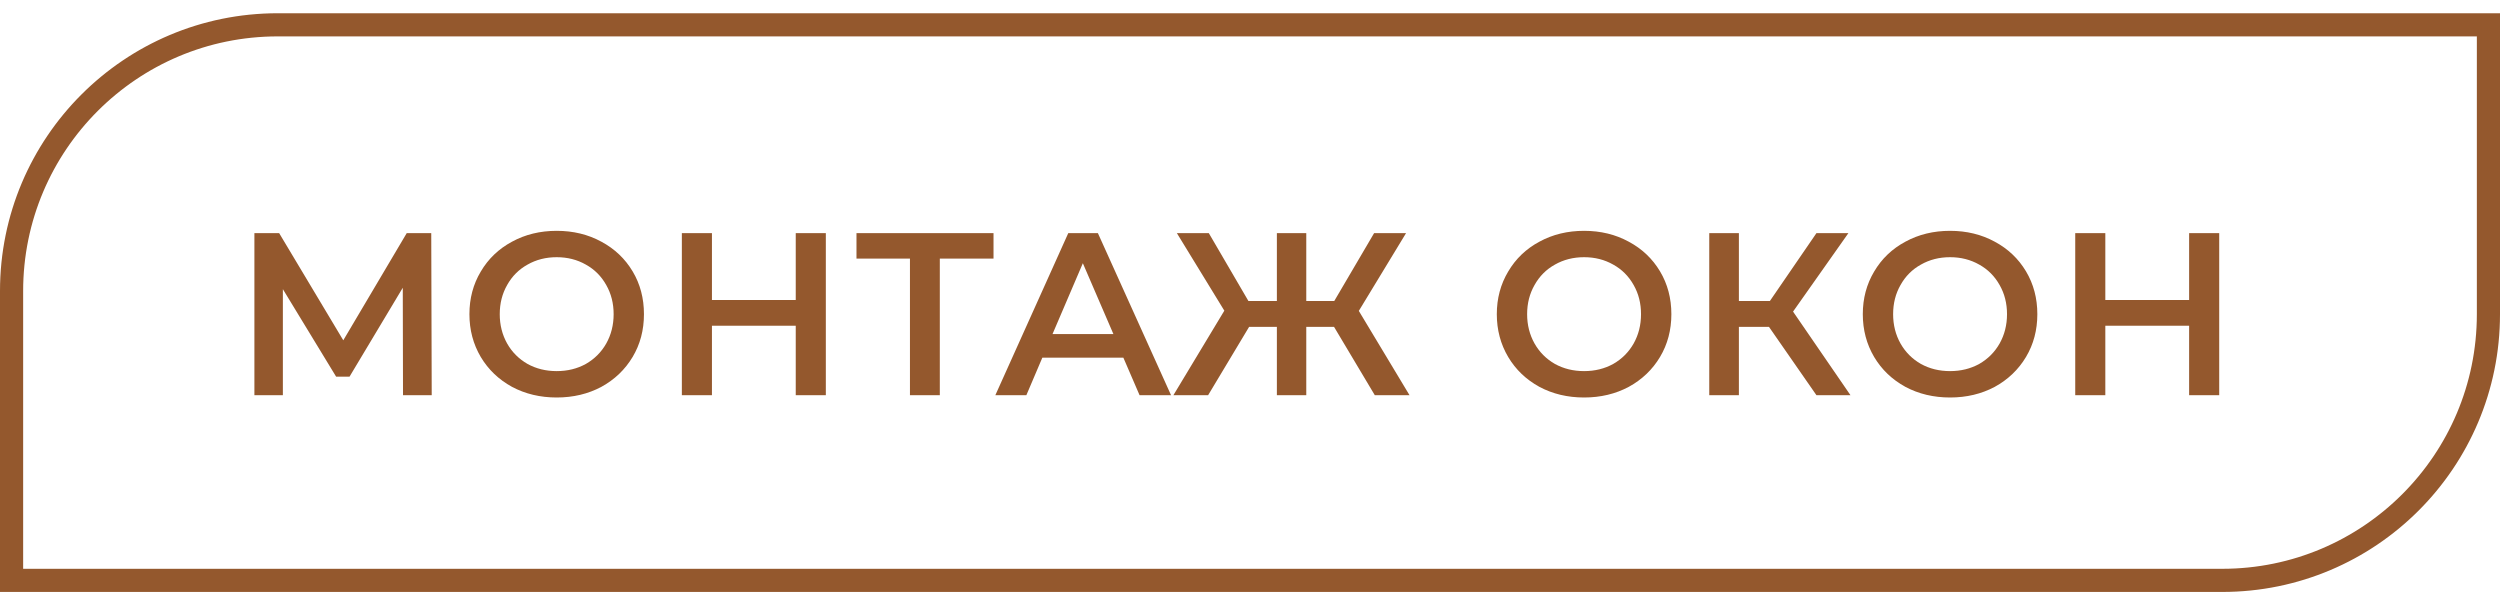
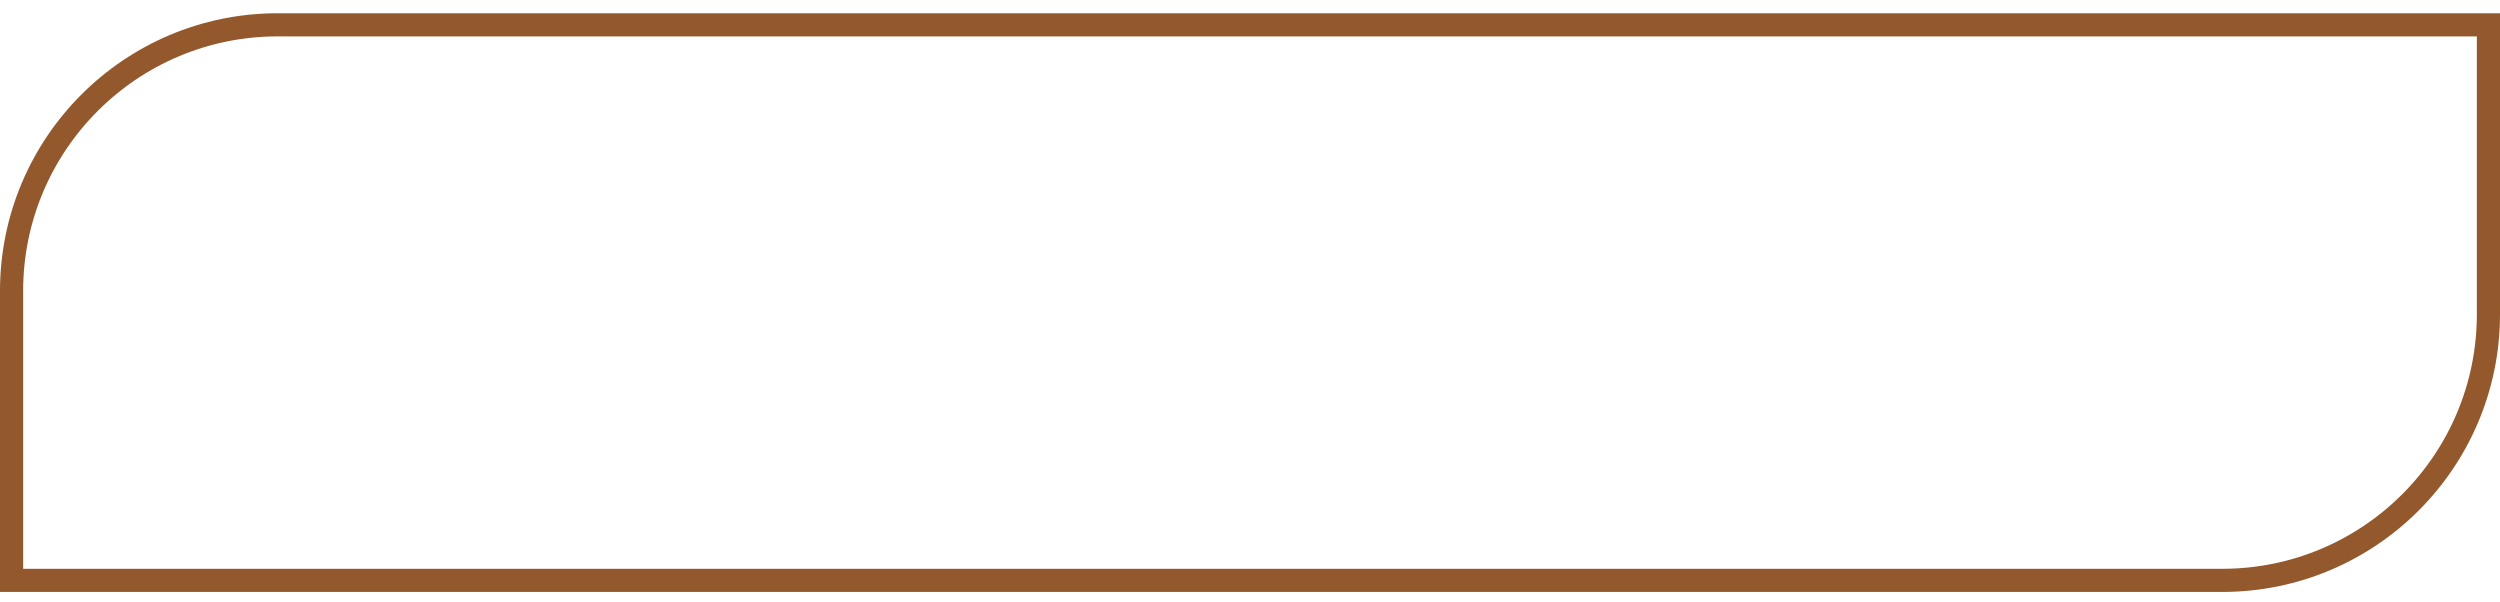
<svg xmlns="http://www.w3.org/2000/svg" width="108" height="26" viewBox="0 0 108 26" fill="none">
-   <path d="M17.41 17.072L17.4 12.431L15.1 16.271H14.52L12.22 12.492V17.072H10.99V10.072H12.06L14.83 14.701L17.57 10.072H18.63L18.65 17.072H17.41ZM24.049 17.172C23.336 17.172 22.692 17.018 22.119 16.712C21.546 16.398 21.096 15.968 20.769 15.421C20.442 14.868 20.279 14.252 20.279 13.572C20.279 12.892 20.442 12.278 20.769 11.732C21.096 11.178 21.546 10.748 22.119 10.441C22.692 10.128 23.336 9.972 24.049 9.972C24.762 9.972 25.406 10.128 25.979 10.441C26.552 10.748 27.002 11.175 27.329 11.722C27.656 12.268 27.819 12.885 27.819 13.572C27.819 14.258 27.656 14.875 27.329 15.421C27.002 15.968 26.552 16.398 25.979 16.712C25.406 17.018 24.762 17.172 24.049 17.172ZM24.049 16.032C24.516 16.032 24.936 15.928 25.309 15.722C25.682 15.508 25.976 15.215 26.189 14.841C26.402 14.461 26.509 14.038 26.509 13.572C26.509 13.105 26.402 12.685 26.189 12.312C25.976 11.931 25.682 11.638 25.309 11.431C24.936 11.218 24.516 11.111 24.049 11.111C23.582 11.111 23.162 11.218 22.789 11.431C22.416 11.638 22.122 11.931 21.909 12.312C21.696 12.685 21.589 13.105 21.589 13.572C21.589 14.038 21.696 14.461 21.909 14.841C22.122 15.215 22.416 15.508 22.789 15.722C23.162 15.928 23.582 16.032 24.049 16.032ZM35.676 10.072V17.072H34.376V14.072H30.756V17.072H29.456V10.072H30.756V12.961H34.376V10.072H35.676ZM42.92 11.171H40.6V17.072H39.31V11.171H37V10.072H42.92V11.171ZM48.529 15.451H45.029L44.339 17.072H42.999L46.149 10.072H47.429L50.589 17.072H49.229L48.529 15.451ZM48.099 14.431L46.779 11.371L45.469 14.431H48.099ZM57.631 14.121H56.431V17.072H55.161V14.121H53.961L52.191 17.072H50.691L52.891 13.421L50.841 10.072H52.221L53.931 13.002H55.161V10.072H56.431V13.002H57.641L59.361 10.072H60.741L58.701 13.431L60.891 17.072H59.391L57.631 14.121ZM68.433 17.172C67.719 17.172 67.076 17.018 66.502 16.712C65.929 16.398 65.479 15.968 65.153 15.421C64.826 14.868 64.662 14.252 64.662 13.572C64.662 12.892 64.826 12.278 65.153 11.732C65.479 11.178 65.929 10.748 66.502 10.441C67.076 10.128 67.719 9.972 68.433 9.972C69.146 9.972 69.789 10.128 70.362 10.441C70.936 10.748 71.386 11.175 71.713 11.722C72.039 12.268 72.203 12.885 72.203 13.572C72.203 14.258 72.039 14.875 71.713 15.421C71.386 15.968 70.936 16.398 70.362 16.712C69.789 17.018 69.146 17.172 68.433 17.172ZM68.433 16.032C68.899 16.032 69.319 15.928 69.692 15.722C70.066 15.508 70.359 15.215 70.573 14.841C70.786 14.461 70.892 14.038 70.892 13.572C70.892 13.105 70.786 12.685 70.573 12.312C70.359 11.931 70.066 11.638 69.692 11.431C69.319 11.218 68.899 11.111 68.433 11.111C67.966 11.111 67.546 11.218 67.172 11.431C66.799 11.638 66.506 11.931 66.293 12.312C66.079 12.685 65.972 13.105 65.972 13.572C65.972 14.038 66.079 14.461 66.293 14.841C66.506 15.215 66.799 15.508 67.172 15.722C67.546 15.928 67.966 16.032 68.433 16.032ZM76.42 14.121H75.12V17.072H73.84V10.072H75.12V13.002H76.46L78.47 10.072H79.85L77.46 13.461L79.94 17.072H78.47L76.42 14.121ZM84.243 17.172C83.529 17.172 82.886 17.018 82.313 16.712C81.739 16.398 81.289 15.968 80.963 15.421C80.636 14.868 80.473 14.252 80.473 13.572C80.473 12.892 80.636 12.278 80.963 11.732C81.289 11.178 81.739 10.748 82.313 10.441C82.886 10.128 83.529 9.972 84.243 9.972C84.956 9.972 85.599 10.128 86.173 10.441C86.746 10.748 87.196 11.175 87.523 11.722C87.849 12.268 88.013 12.885 88.013 13.572C88.013 14.258 87.849 14.875 87.523 15.421C87.196 15.968 86.746 16.398 86.173 16.712C85.599 17.018 84.956 17.172 84.243 17.172ZM84.243 16.032C84.709 16.032 85.129 15.928 85.503 15.722C85.876 15.508 86.169 15.215 86.383 14.841C86.596 14.461 86.703 14.038 86.703 13.572C86.703 13.105 86.596 12.685 86.383 12.312C86.169 11.931 85.876 11.638 85.503 11.431C85.129 11.218 84.709 11.111 84.243 11.111C83.776 11.111 83.356 11.218 82.983 11.431C82.609 11.638 82.316 11.931 82.103 12.312C81.889 12.685 81.783 13.105 81.783 13.572C81.783 14.038 81.889 14.461 82.103 14.841C82.316 15.215 82.609 15.508 82.983 15.722C83.356 15.928 83.776 16.032 84.243 16.032ZM95.87 10.072V17.072H94.57V14.072H90.95V17.072H89.65V10.072H90.95V12.961H94.57V10.072H95.87Z" fill="#94582D" />
  <path d="M0.5 12.572C0.5 6.22 5.649 1.072 12 1.072H107.5V13.572C107.5 19.923 102.351 25.072 96 25.072H0.5V12.572Z" stroke="#94582D" />
</svg>